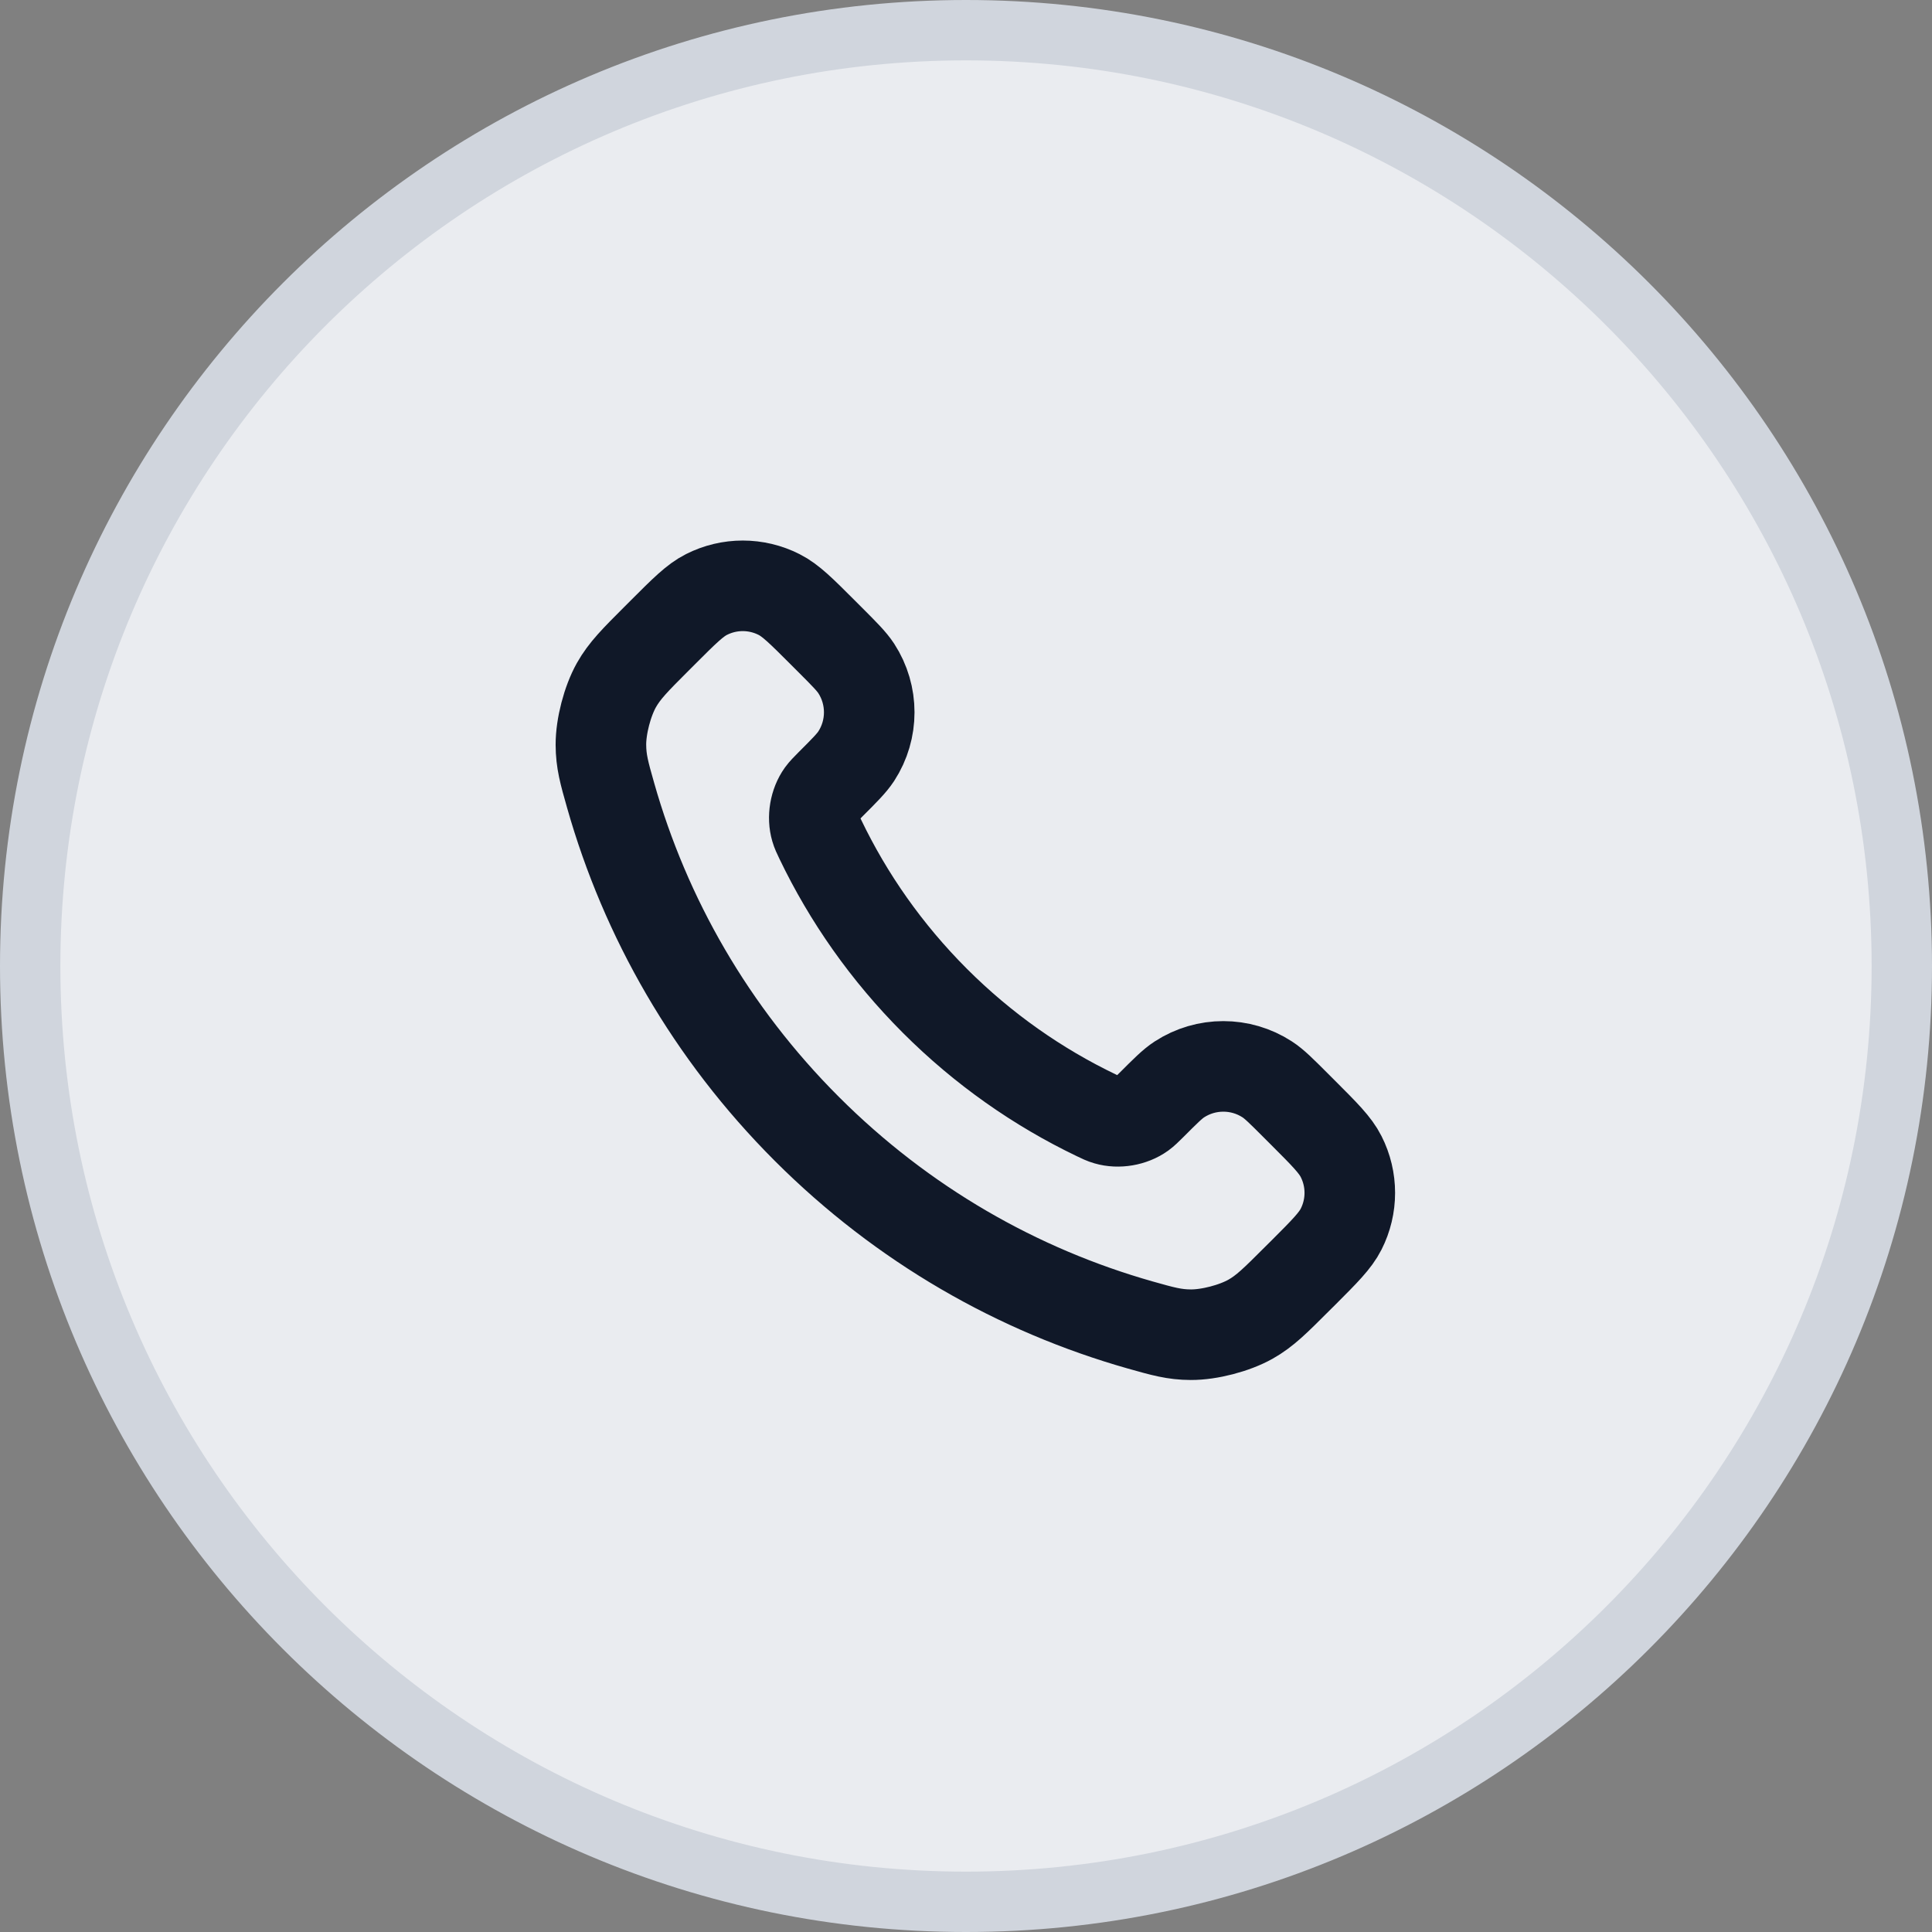
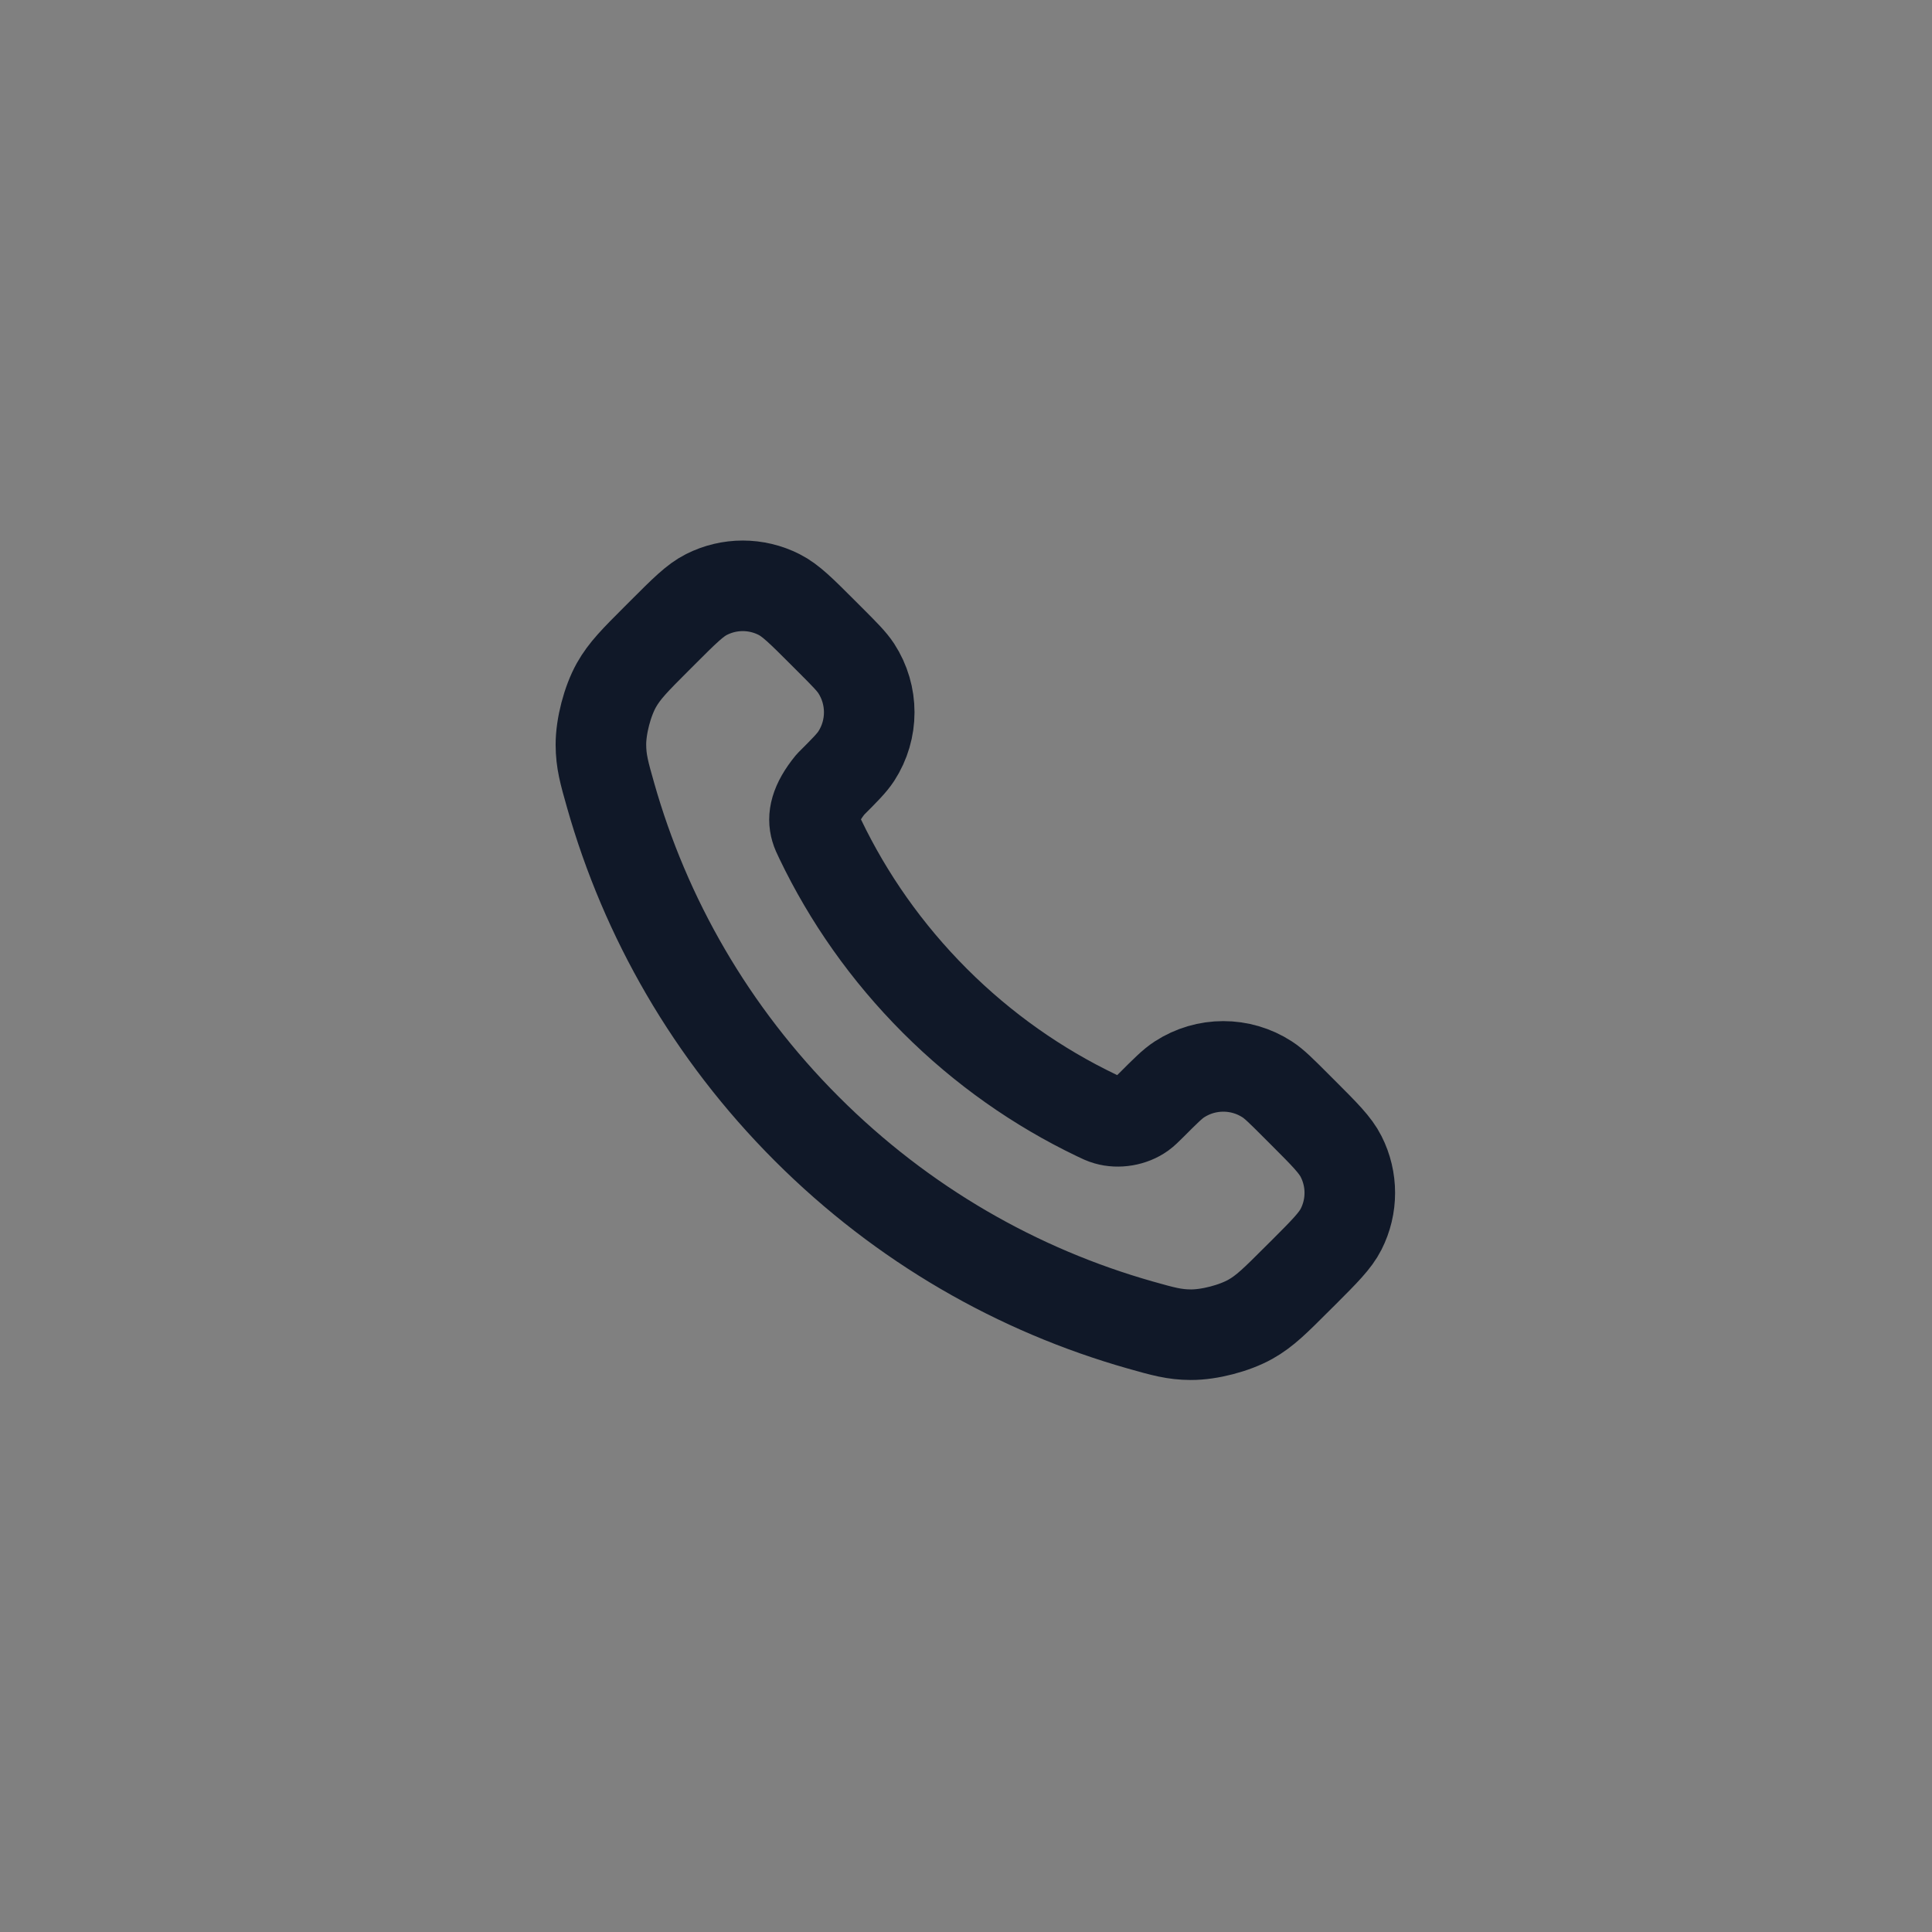
<svg xmlns="http://www.w3.org/2000/svg" width="32" height="32" viewBox="0 0 32 32" fill="none">
  <rect x="0" y="0" width="32" height="32" fill="#808080" stroke="none" />
-   <path d="M0.5 16C0.5 7.44 7.44 0.5 16 0.5C24.56 0.5 31.5 7.44 31.5 16C31.5 24.56 24.56 31.5 16 31.5C7.44 31.5 0.5 24.56 0.5 16Z" fill="#EAECF0" />
-   <path d="M0.5 16C0.5 7.44 7.44 0.5 16 0.5C24.56 0.5 31.5 7.44 31.5 16C31.5 24.56 24.56 31.5 16 31.5C7.44 31.5 0.5 24.56 0.5 16Z" stroke="#D0D5DD" />
-   <path d="M13.587 13.902C14.051 14.869 14.683 15.774 15.484 16.576C16.285 17.377 17.191 18.009 18.158 18.473C18.241 18.513 18.282 18.533 18.335 18.548C18.522 18.603 18.751 18.564 18.91 18.45C18.954 18.418 18.992 18.38 19.069 18.304C19.302 18.071 19.418 17.954 19.535 17.878C19.977 17.591 20.547 17.591 20.989 17.878C21.106 17.954 21.223 18.071 21.456 18.304L21.586 18.434C21.94 18.788 22.117 18.965 22.213 19.156C22.405 19.534 22.405 19.981 22.213 20.359C22.117 20.549 21.94 20.727 21.586 21.081L21.48 21.186C21.127 21.539 20.951 21.716 20.711 21.851C20.445 22 20.031 22.108 19.725 22.107C19.45 22.106 19.262 22.052 18.886 21.946C16.863 21.372 14.955 20.289 13.363 18.697C11.771 17.105 10.688 15.197 10.114 13.174C10.007 12.798 9.954 12.61 9.953 12.335C9.952 12.029 10.06 11.615 10.209 11.349C10.344 11.109 10.521 10.932 10.874 10.579L10.979 10.474C11.333 10.12 11.51 9.943 11.701 9.847C12.079 9.655 12.526 9.655 12.904 9.847C13.095 9.943 13.272 10.12 13.626 10.474L13.756 10.604C13.989 10.837 14.105 10.954 14.182 11.071C14.469 11.513 14.469 12.083 14.182 12.525C14.105 12.642 13.989 12.758 13.756 12.991C13.68 13.068 13.642 13.106 13.61 13.15C13.496 13.309 13.457 13.538 13.512 13.725C13.527 13.777 13.547 13.819 13.587 13.902Z" stroke="#101828" stroke-width="1.5" stroke-linecap="round" stroke-linejoin="round" />
+   <path d="M13.587 13.902C14.051 14.869 14.683 15.774 15.484 16.576C16.285 17.377 17.191 18.009 18.158 18.473C18.241 18.513 18.282 18.533 18.335 18.548C18.522 18.603 18.751 18.564 18.91 18.45C18.954 18.418 18.992 18.38 19.069 18.304C19.302 18.071 19.418 17.954 19.535 17.878C19.977 17.591 20.547 17.591 20.989 17.878C21.106 17.954 21.223 18.071 21.456 18.304L21.586 18.434C21.94 18.788 22.117 18.965 22.213 19.156C22.405 19.534 22.405 19.981 22.213 20.359C22.117 20.549 21.94 20.727 21.586 21.081L21.48 21.186C21.127 21.539 20.951 21.716 20.711 21.851C20.445 22 20.031 22.108 19.725 22.107C19.45 22.106 19.262 22.052 18.886 21.946C16.863 21.372 14.955 20.289 13.363 18.697C11.771 17.105 10.688 15.197 10.114 13.174C10.007 12.798 9.954 12.61 9.953 12.335C9.952 12.029 10.06 11.615 10.209 11.349C10.344 11.109 10.521 10.932 10.874 10.579L10.979 10.474C11.333 10.12 11.51 9.943 11.701 9.847C12.079 9.655 12.526 9.655 12.904 9.847C13.095 9.943 13.272 10.12 13.626 10.474L13.756 10.604C13.989 10.837 14.105 10.954 14.182 11.071C14.469 11.513 14.469 12.083 14.182 12.525C14.105 12.642 13.989 12.758 13.756 12.991C13.496 13.309 13.457 13.538 13.512 13.725C13.527 13.777 13.547 13.819 13.587 13.902Z" stroke="#101828" stroke-width="1.5" stroke-linecap="round" stroke-linejoin="round" />
</svg>